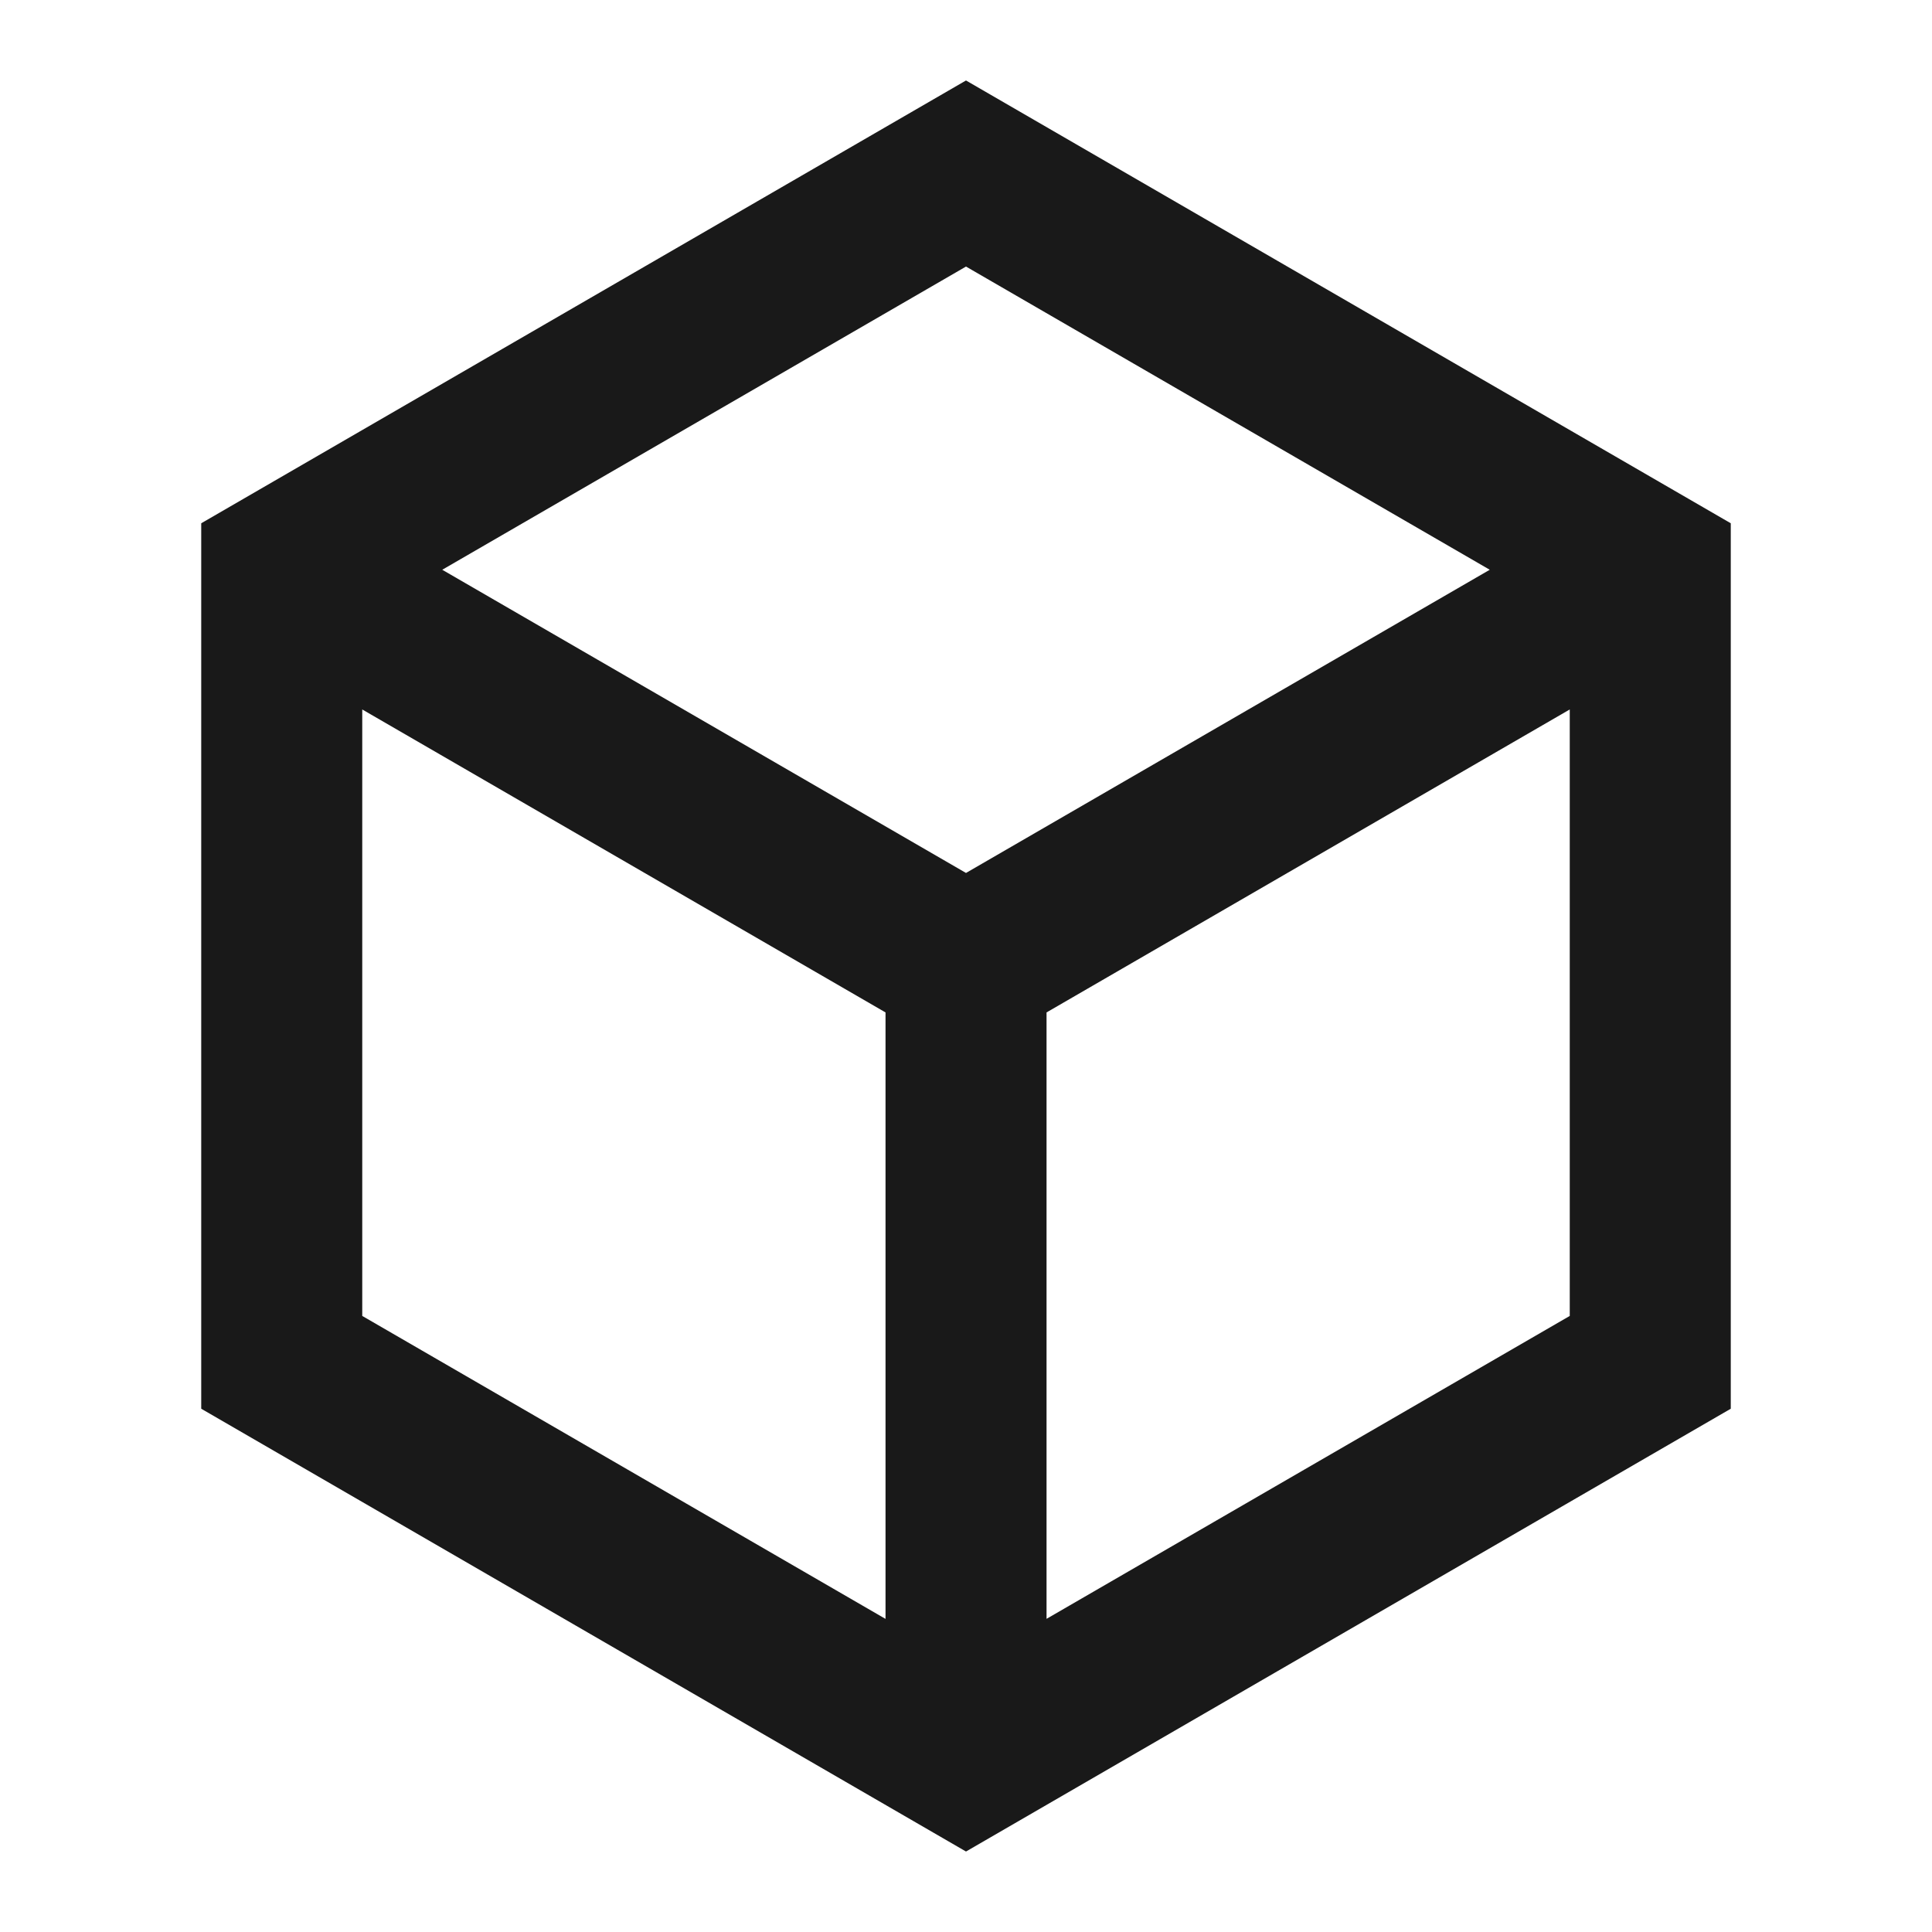
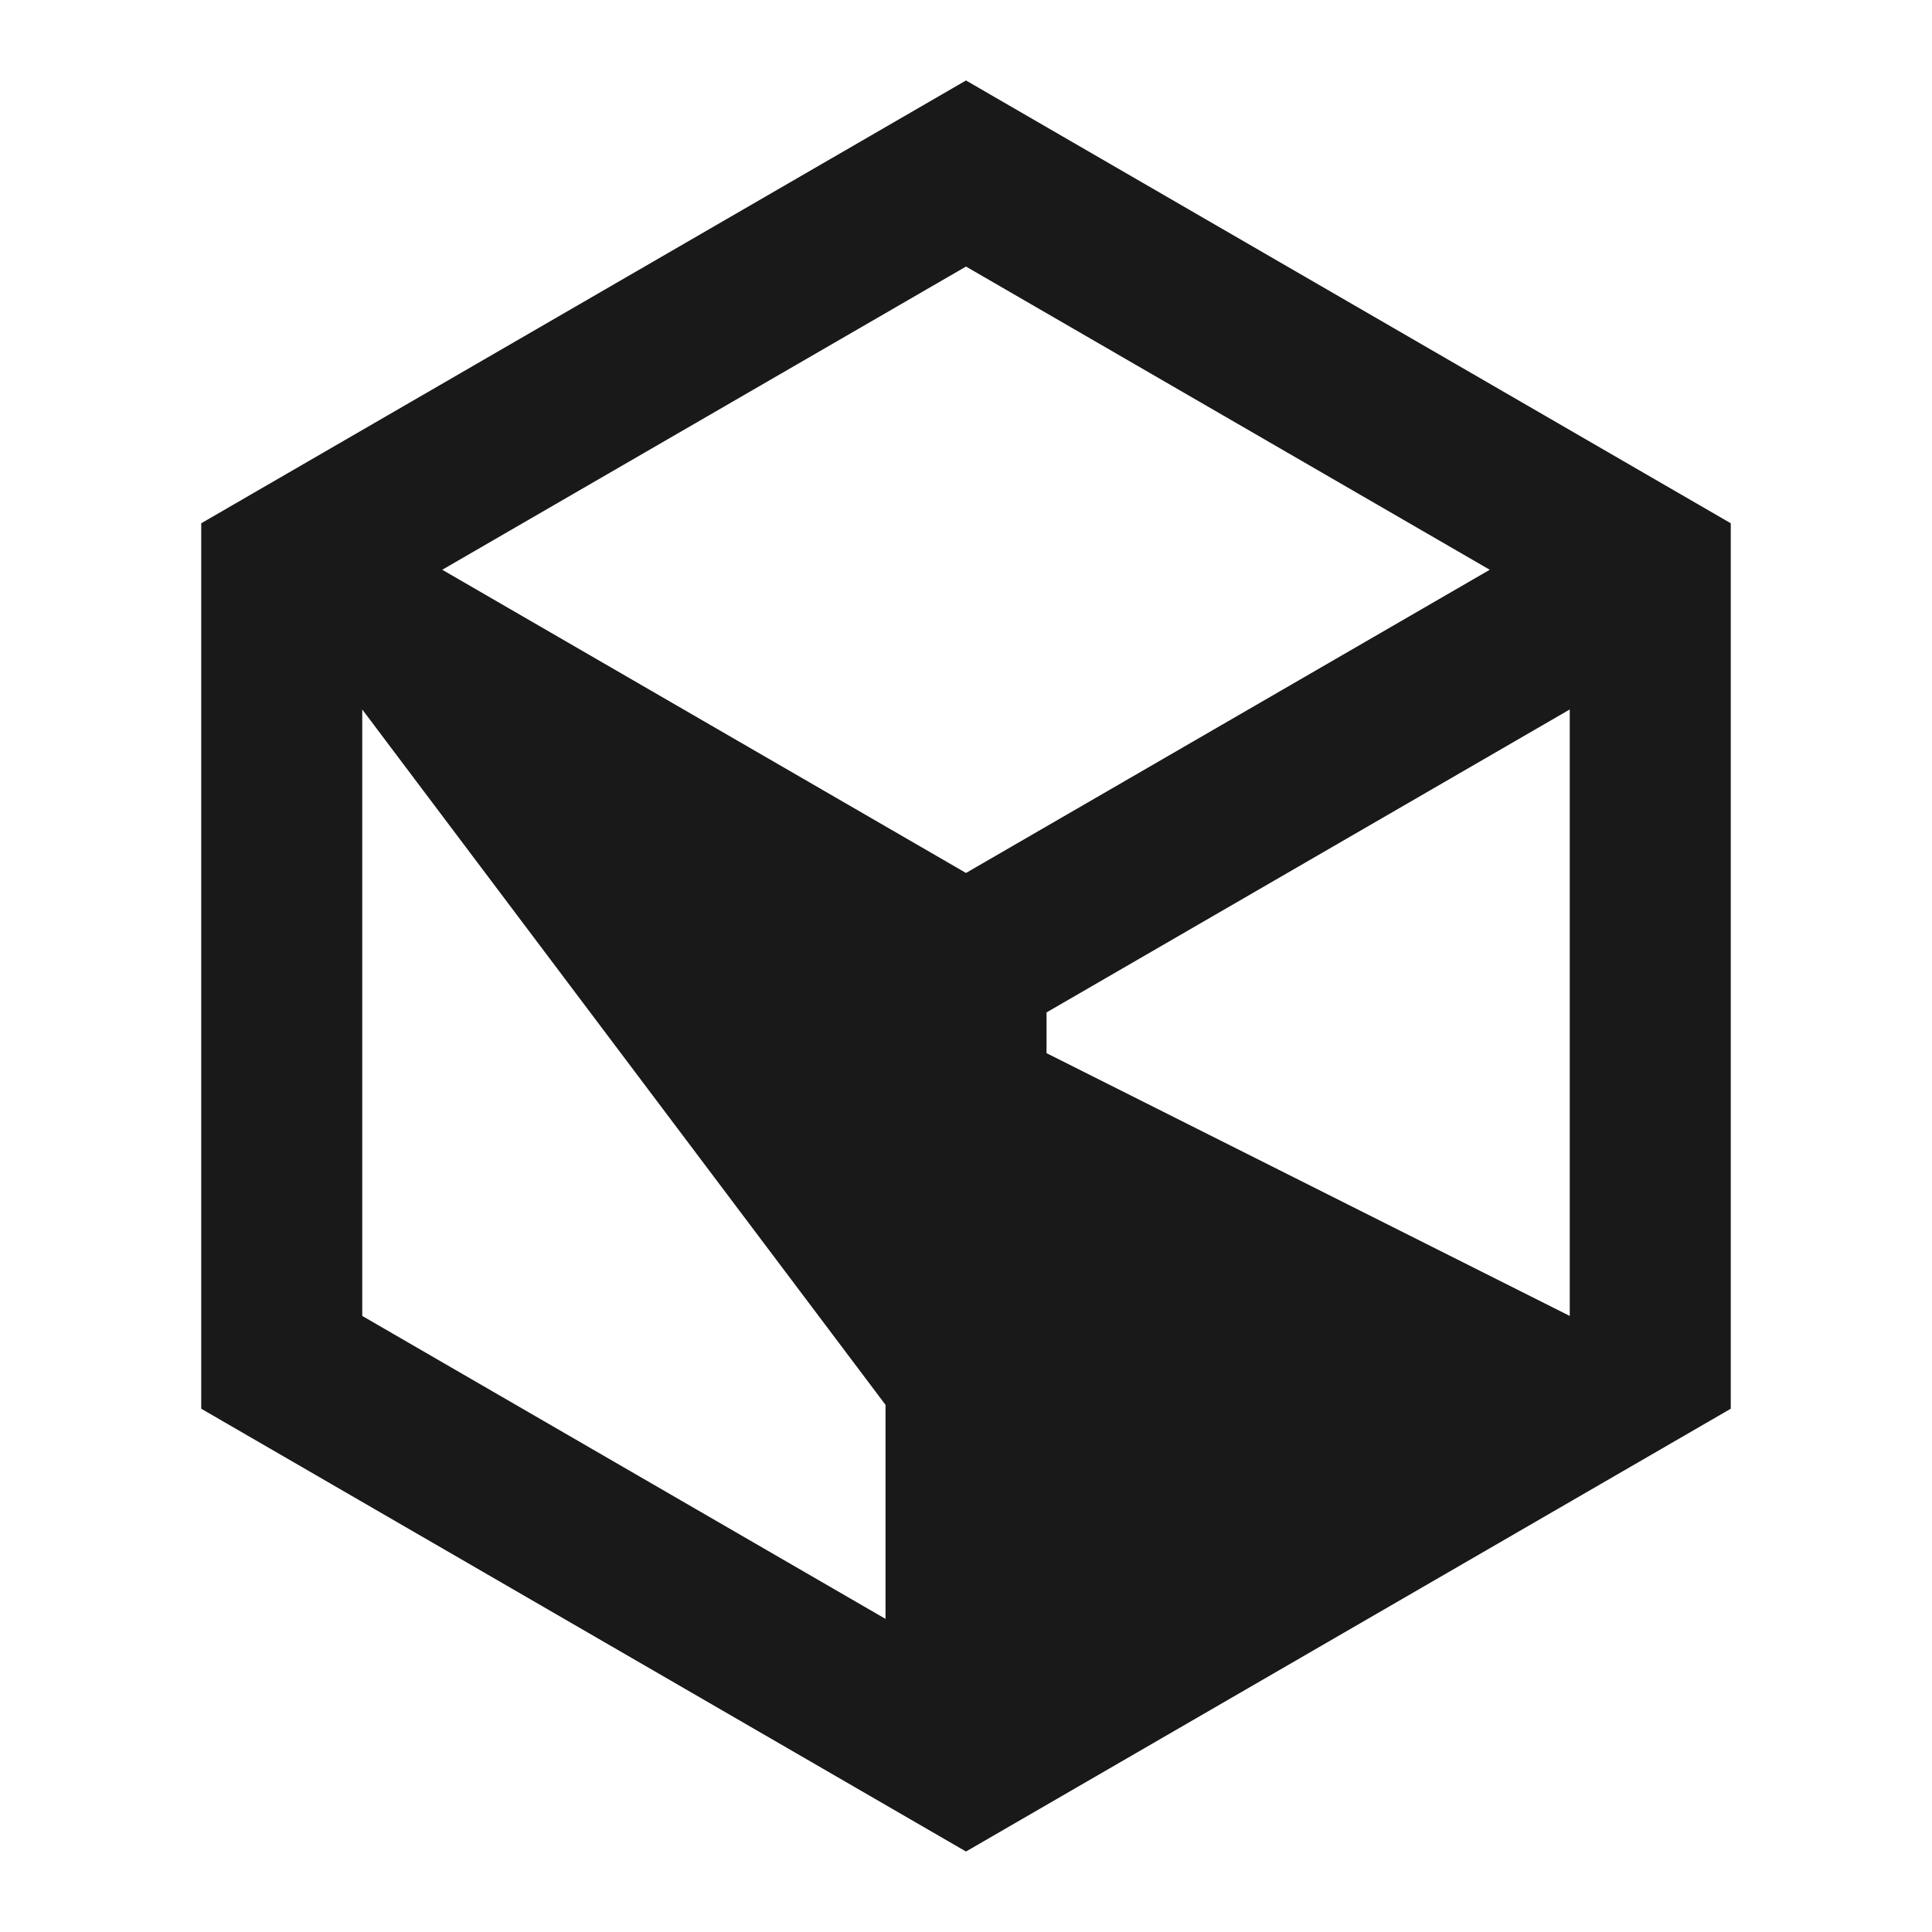
<svg xmlns="http://www.w3.org/2000/svg" width="32" height="32" viewBox="0 0 32 32" fill="none">
-   <path d="M16 1.333L28.667 8.667V23.333L16 30.667L3.333 23.333V8.667L16 1.333ZM7.325 9.437L16 14.459L24.675 9.437L16 4.415L7.325 9.437ZM6 11.751V21.796L14.667 26.814V16.769L6 11.751ZM17.334 26.813L26 21.796V11.751L17.334 16.769V26.813Z" fill="#191919" />
+   <path d="M16 1.333L28.667 8.667V23.333L16 30.667L3.333 23.333V8.667L16 1.333ZM7.325 9.437L16 14.459L24.675 9.437L16 4.415L7.325 9.437ZM6 11.751V21.796L14.667 26.814V16.769L6 11.751ZL26 21.796V11.751L17.334 16.769V26.813Z" fill="#191919" />
</svg>